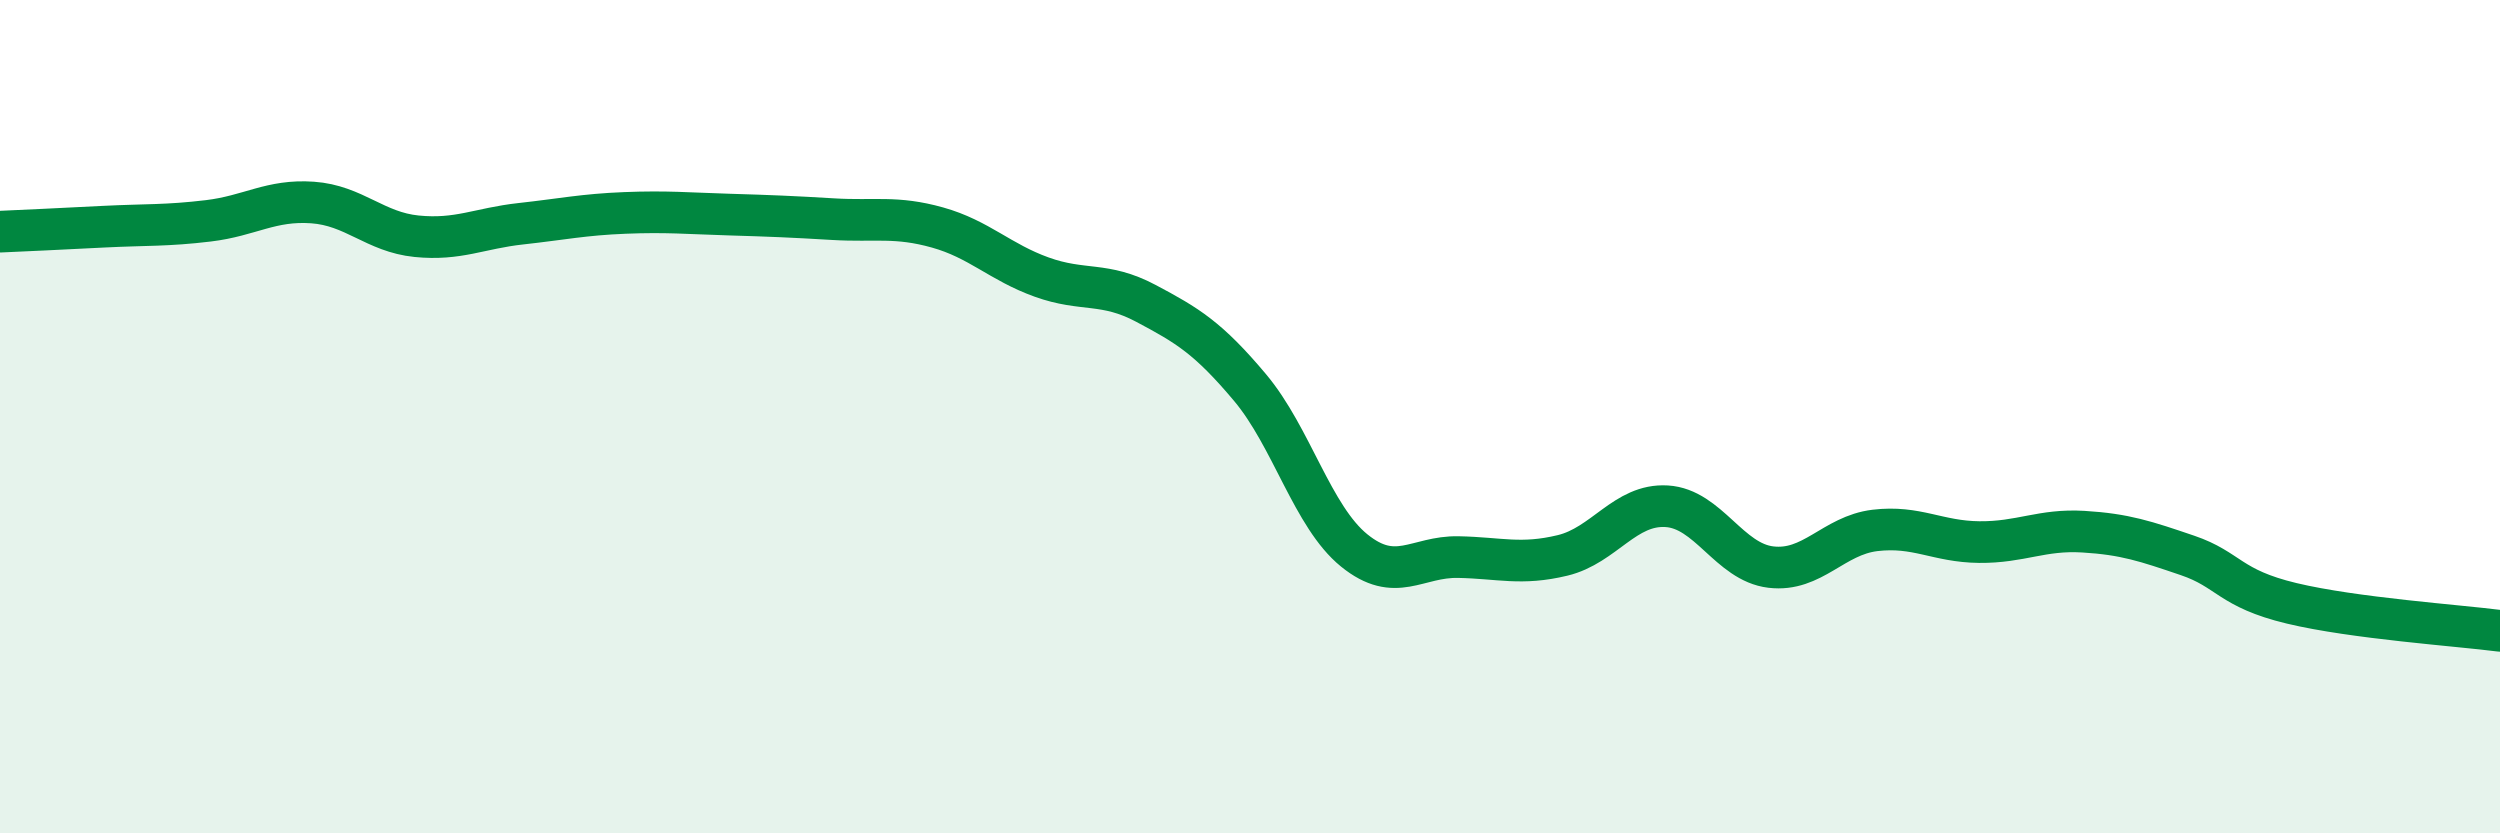
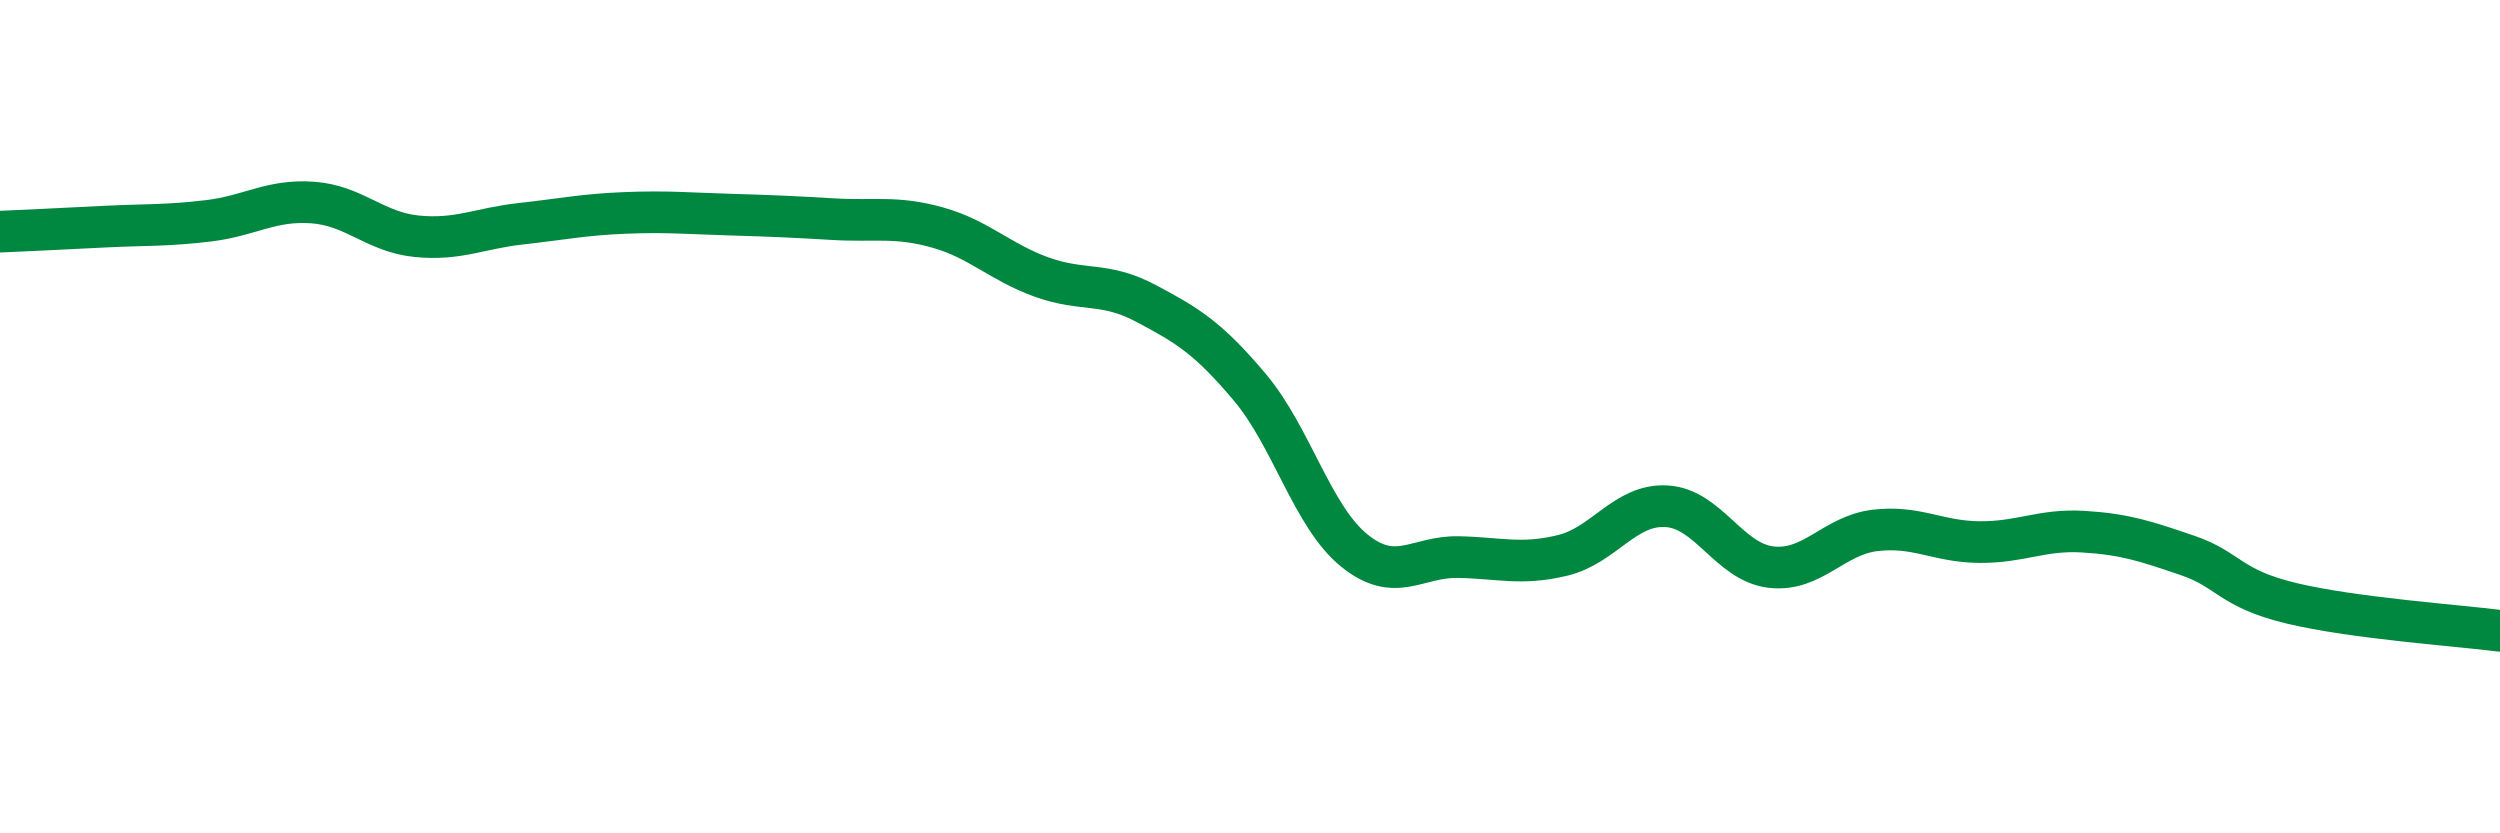
<svg xmlns="http://www.w3.org/2000/svg" width="60" height="20" viewBox="0 0 60 20">
-   <path d="M 0,5.56 C 0.5,5.54 1.5,5.49 2.5,5.44 C 3.5,5.39 4,5.42 5,5.3 C 6,5.18 6.5,4.79 7.5,4.86 C 8.5,4.93 9,5.57 10,5.67 C 11,5.77 11.5,5.48 12.5,5.37 C 13.5,5.26 14,5.15 15,5.11 C 16,5.07 16.5,5.12 17.5,5.15 C 18.5,5.18 19,5.2 20,5.26 C 21,5.32 21.5,5.18 22.5,5.46 C 23.5,5.74 24,6.29 25,6.65 C 26,7.01 26.5,6.75 27.5,7.28 C 28.5,7.81 29,8.11 30,9.3 C 31,10.49 31.5,12.4 32.5,13.21 C 33.5,14.02 34,13.35 35,13.37 C 36,13.39 36.5,13.57 37.5,13.33 C 38.5,13.09 39,12.09 40,12.15 C 41,12.21 41.5,13.49 42.5,13.61 C 43.5,13.73 44,12.85 45,12.73 C 46,12.61 46.5,13 47.5,13.01 C 48.5,13.02 49,12.7 50,12.76 C 51,12.82 51.5,12.99 52.5,13.33 C 53.5,13.67 53.5,14.12 55,14.48 C 56.5,14.84 59,15.01 60,15.14L60 20L0 20Z" fill="#008740" opacity="0.1" stroke-linecap="round" stroke-linejoin="round" />
  <path d="M 0,5.56 C 0.5,5.54 1.5,5.49 2.5,5.44 C 3.5,5.39 4,5.42 5,5.3 C 6,5.18 6.5,4.79 7.5,4.86 C 8.5,4.93 9,5.57 10,5.67 C 11,5.77 11.5,5.48 12.5,5.37 C 13.5,5.26 14,5.15 15,5.11 C 16,5.07 16.5,5.12 17.5,5.15 C 18.5,5.18 19,5.2 20,5.26 C 21,5.32 21.5,5.18 22.5,5.46 C 23.5,5.74 24,6.29 25,6.65 C 26,7.01 26.5,6.75 27.5,7.28 C 28.5,7.81 29,8.11 30,9.3 C 31,10.49 31.5,12.4 32.5,13.21 C 33.5,14.02 34,13.35 35,13.37 C 36,13.39 36.5,13.57 37.5,13.33 C 38.5,13.09 39,12.09 40,12.15 C 41,12.21 41.5,13.49 42.5,13.61 C 43.5,13.73 44,12.85 45,12.73 C 46,12.61 46.5,13 47.5,13.01 C 48.5,13.02 49,12.7 50,12.76 C 51,12.82 51.5,12.99 52.5,13.33 C 53.5,13.67 53.5,14.12 55,14.48 C 56.5,14.84 59,15.01 60,15.14" stroke="#008740" stroke-width="1" fill="none" stroke-linecap="round" stroke-linejoin="round" />
</svg>